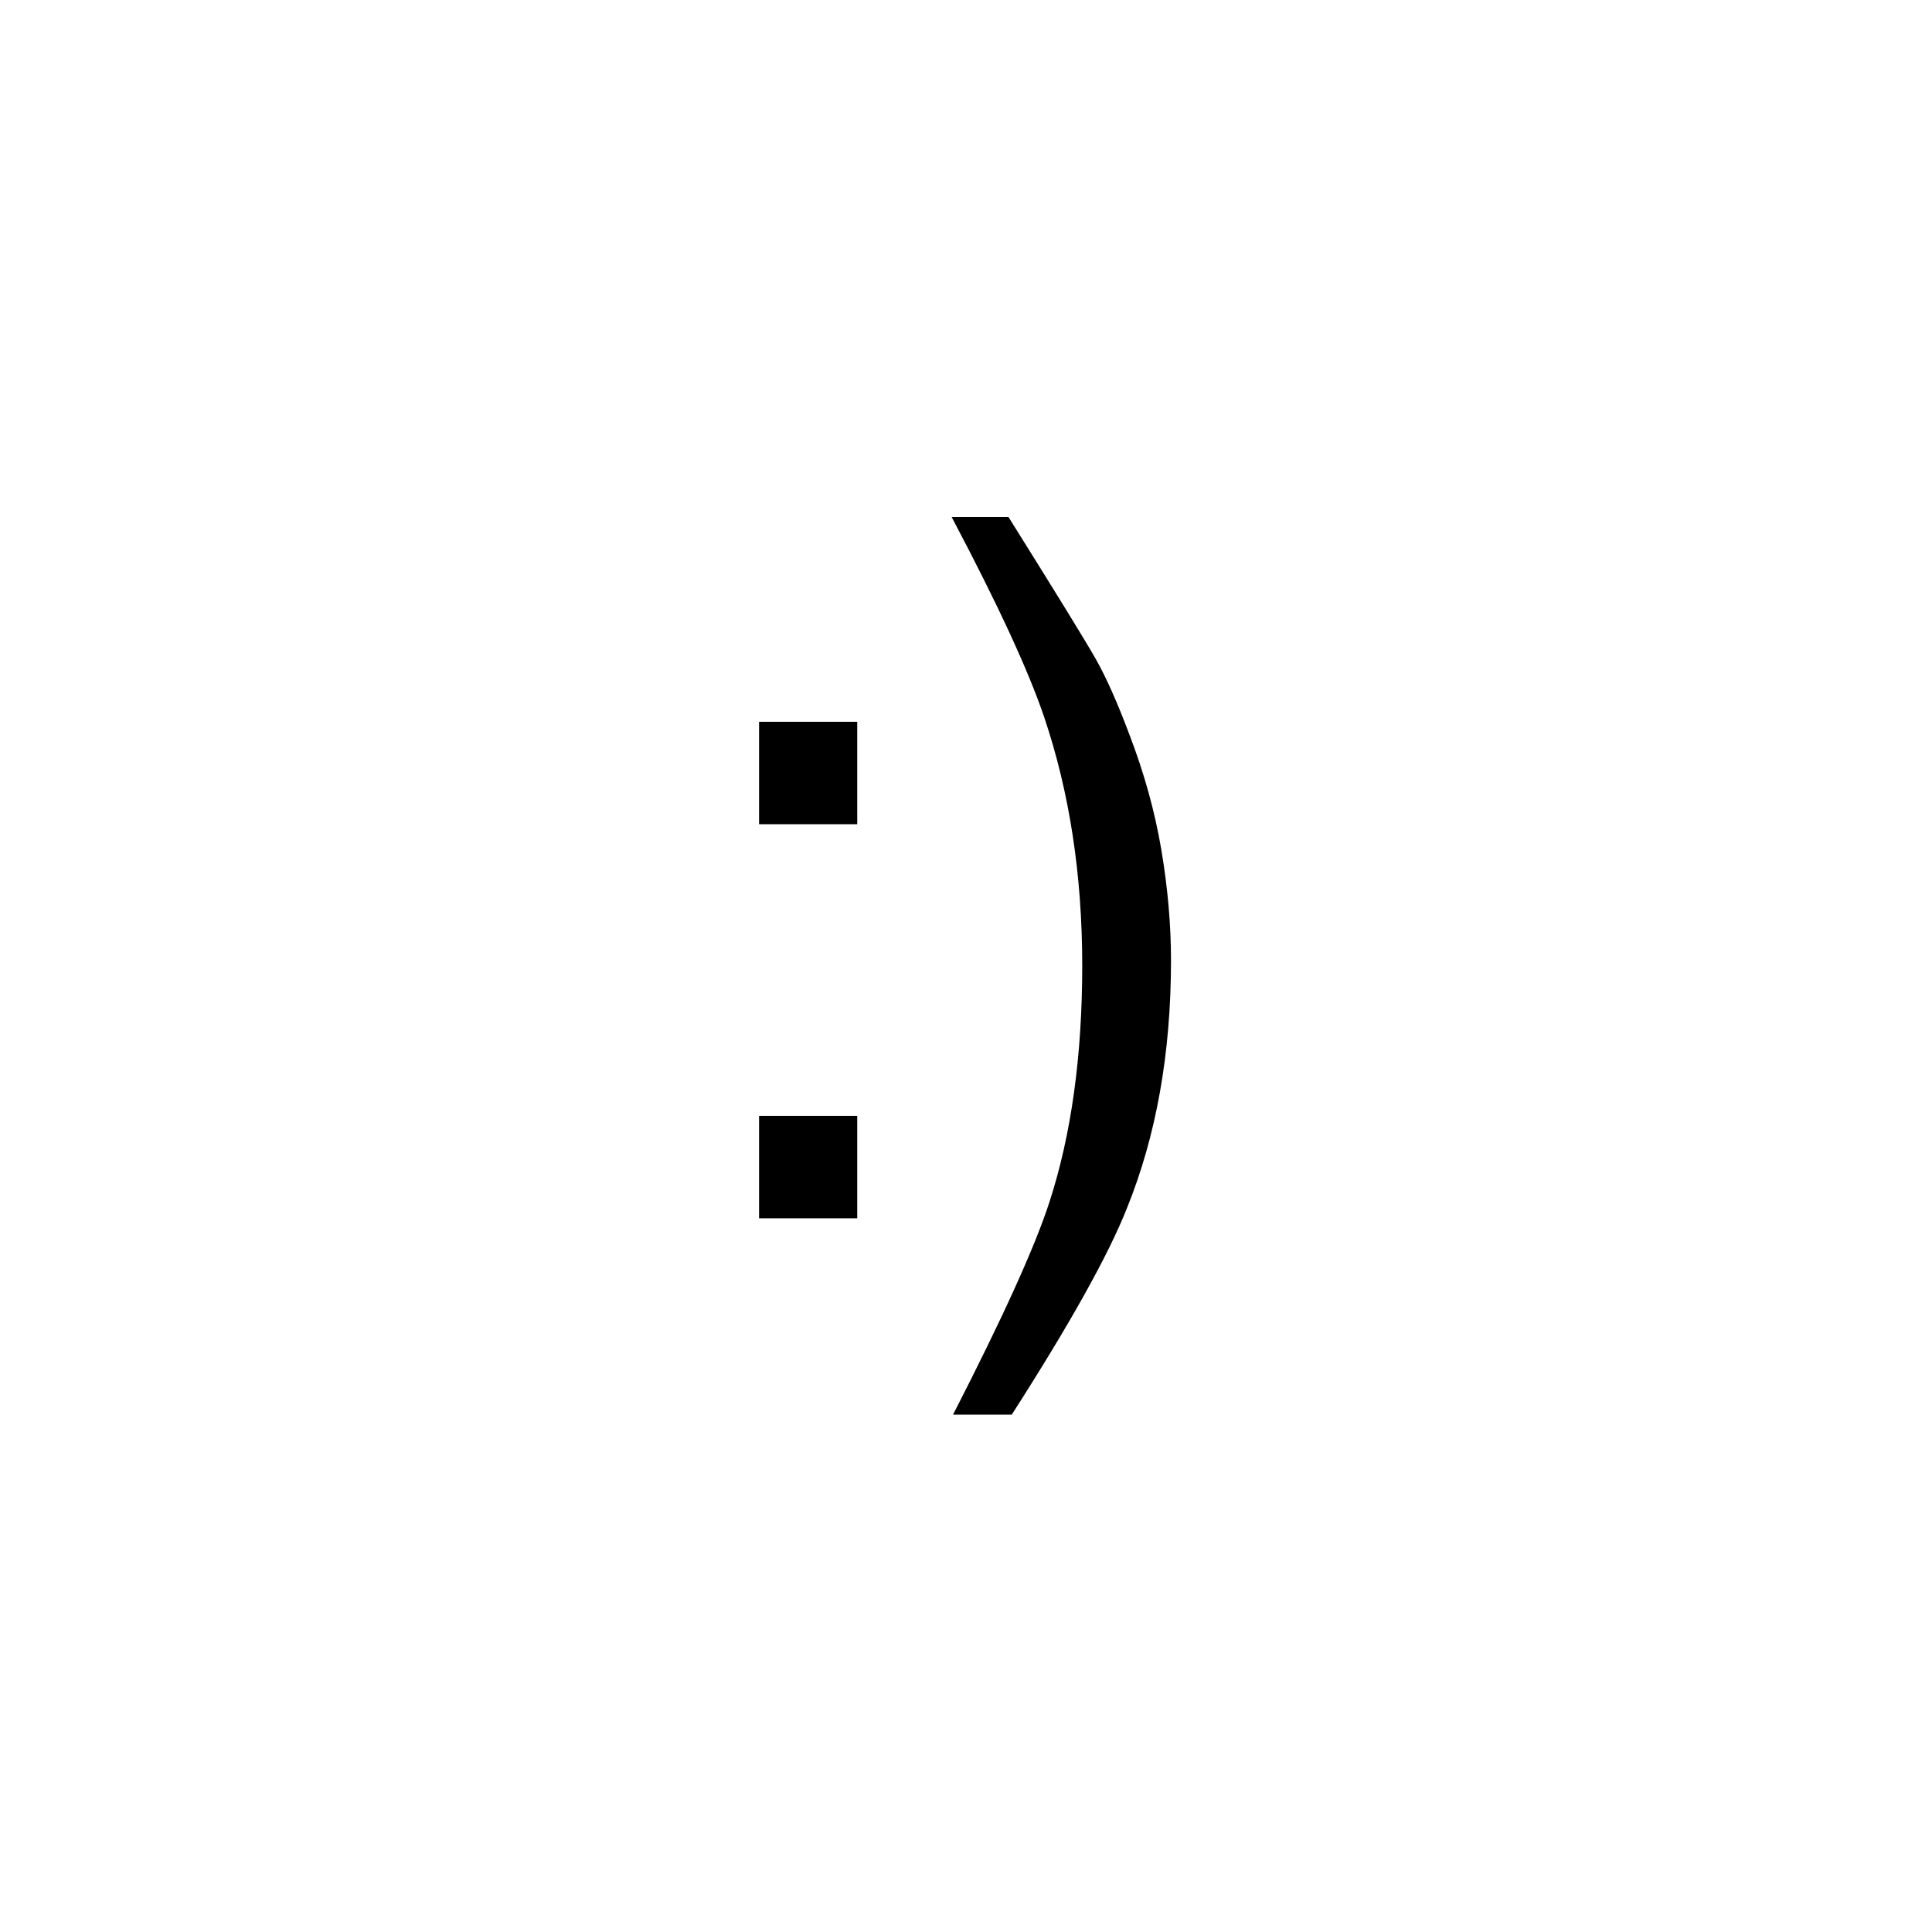
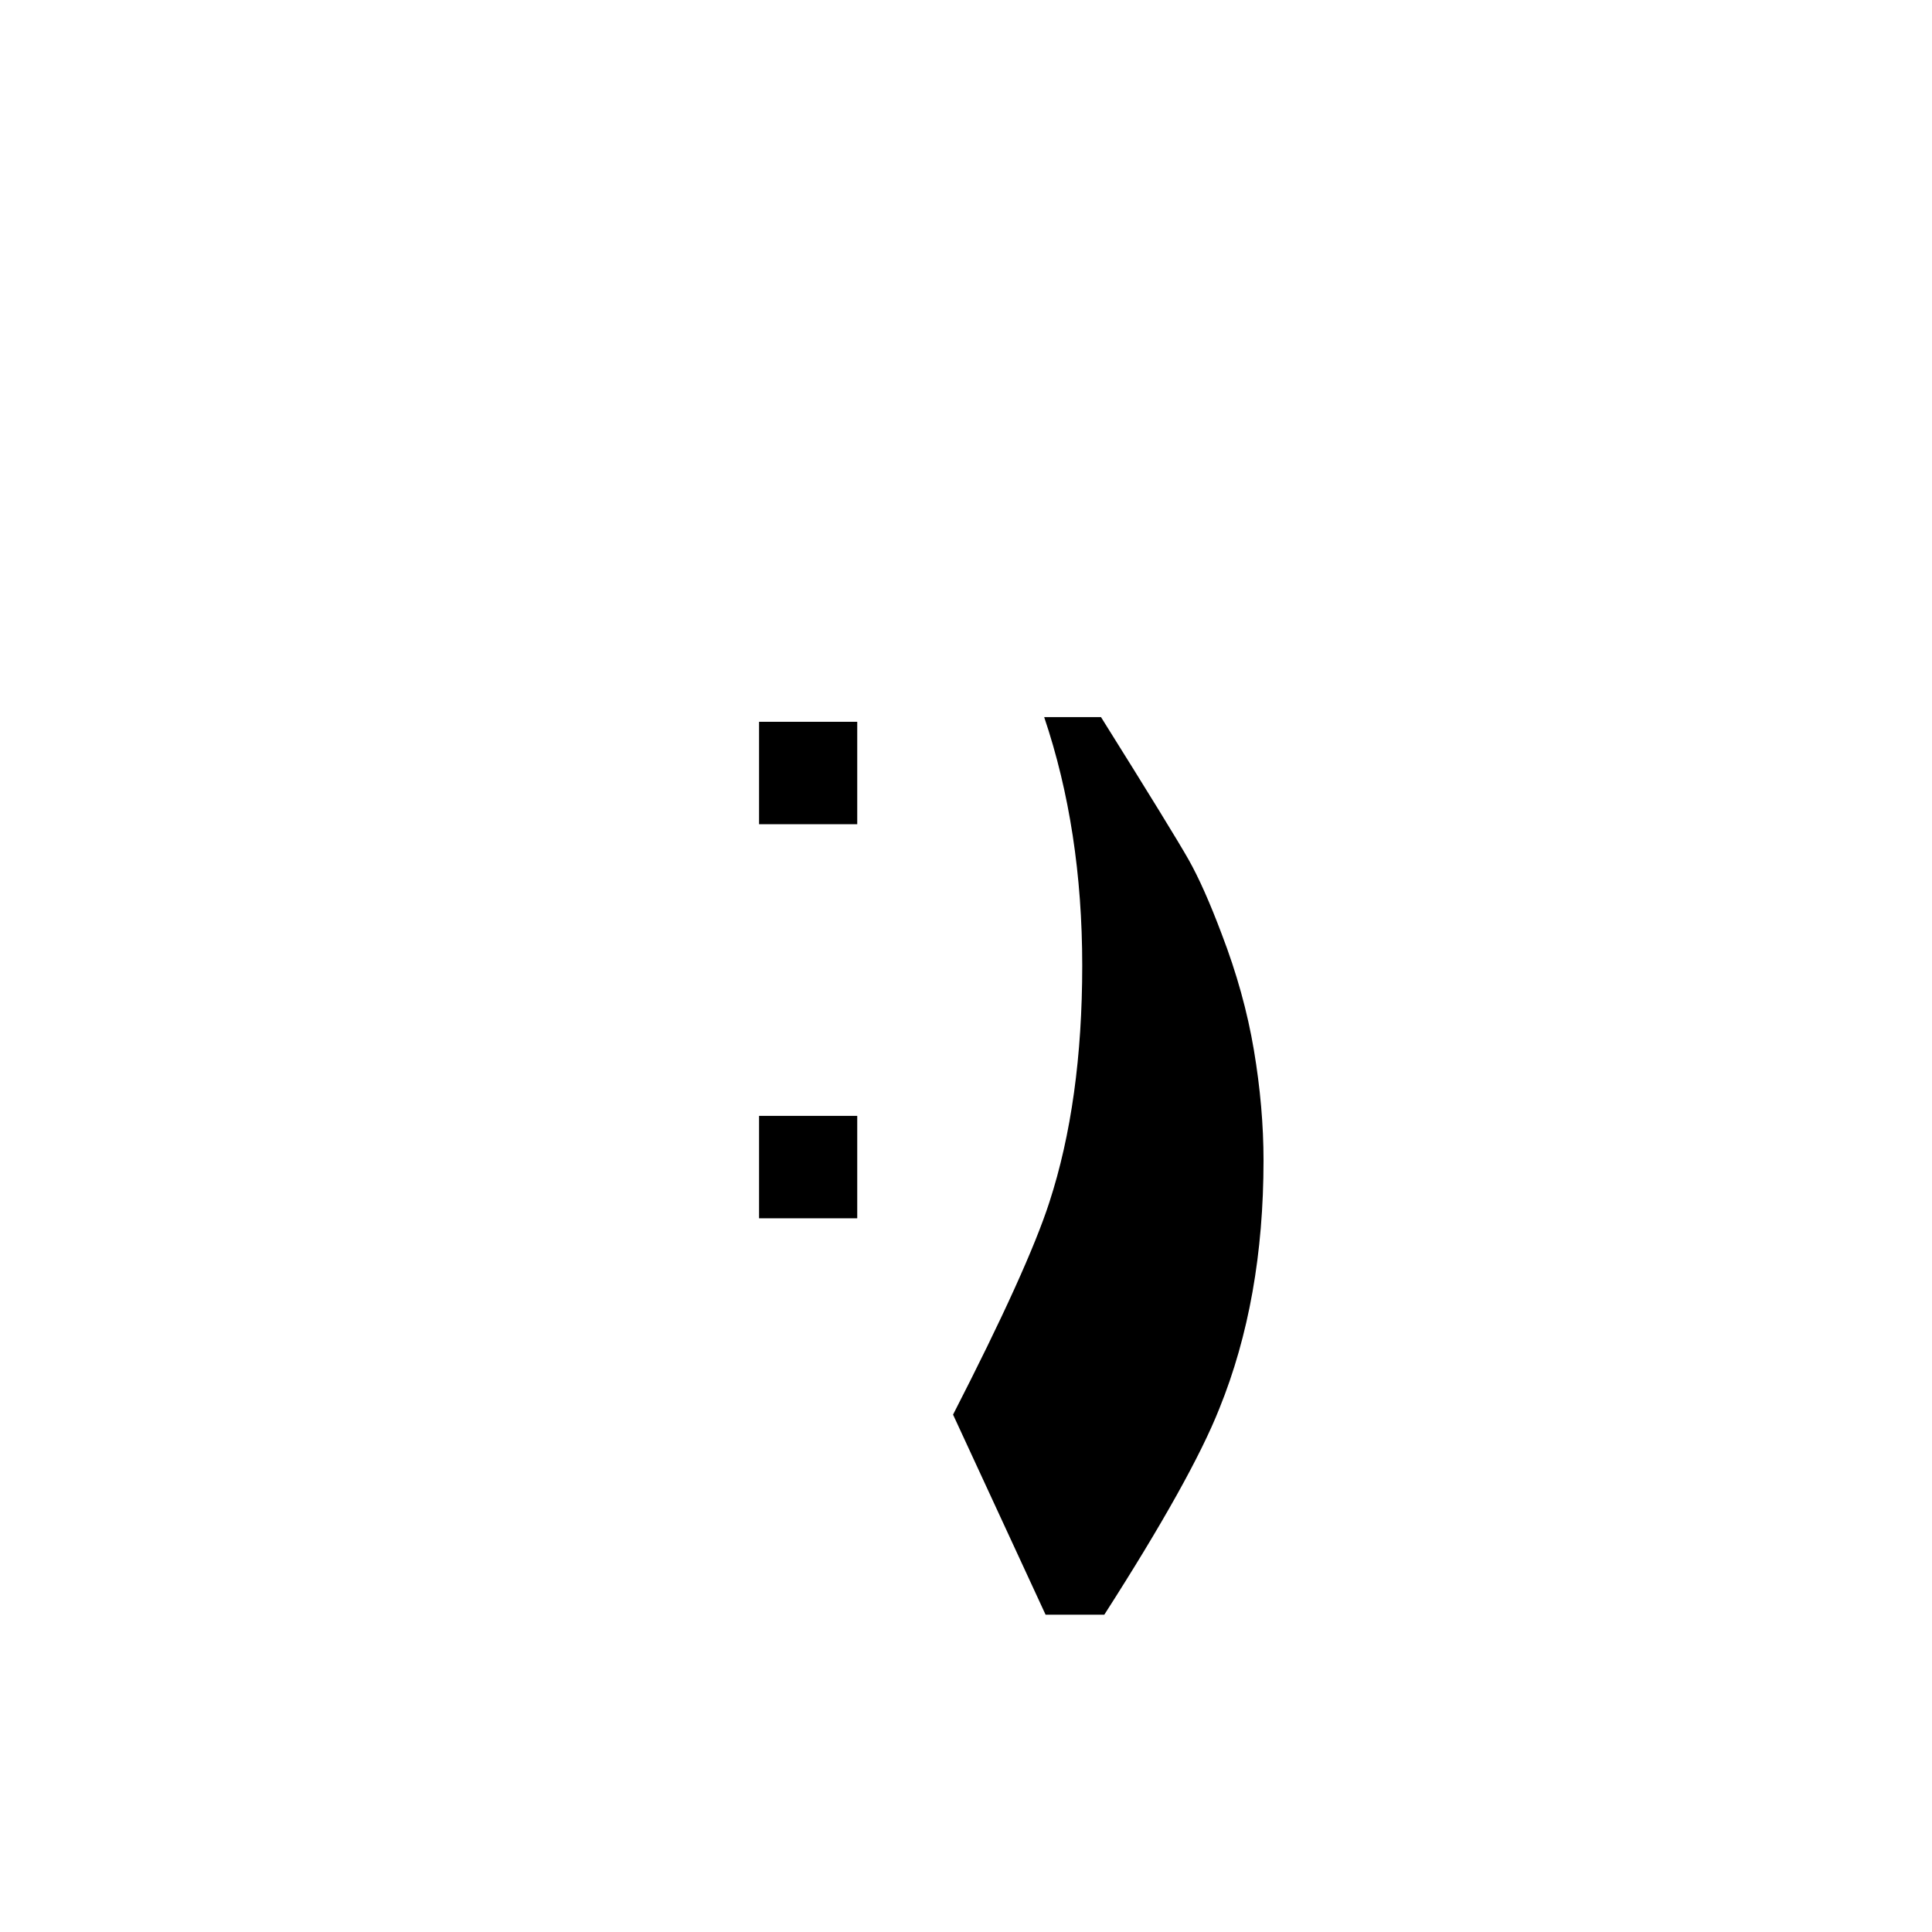
<svg xmlns="http://www.w3.org/2000/svg" width="500" height="500" viewBox="0 0 500 500">
  <g transform="translate(196.445,133.803)translate(53.304,116.151)rotate(0)translate(-53.304,-116.151) scale(2.323,2.323)" opacity="1">
    <defs class="defs" />
-     <path transform="translate(0,0)" d="M0,34.223v-11.408h10.937v11.408zM0,78.126v-11.407h10.937v11.407zM21.612,100c5.547,-10.815 9.123,-18.699 10.727,-23.653c2.442,-7.5 3.664,-16.291 3.664,-26.373c0,-10.082 -1.413,-19.309 -4.24,-27.682c-1.744,-5.163 -5.18,-12.593 -10.308,-22.292h6.331c5.374,8.583 8.626,13.876 9.76,15.882c1.134,2.006 2.363,4.771 3.689,8.293c1.674,4.361 2.87,8.669 3.585,12.925c0.715,4.256 1.072,8.355 1.072,12.297c0,10.327 -1.639,19.536 -4.919,27.629c-2.059,5.198 -6.332,12.855 -12.82,22.973h-6.541z" fill="#000000" class="fill c1" />
+     <path transform="translate(0,0)" d="M0,34.223v-11.408h10.937v11.408zM0,78.126v-11.407h10.937v11.407zM21.612,100c5.547,-10.815 9.123,-18.699 10.727,-23.653c2.442,-7.5 3.664,-16.291 3.664,-26.373c0,-10.082 -1.413,-19.309 -4.24,-27.682h6.331c5.374,8.583 8.626,13.876 9.76,15.882c1.134,2.006 2.363,4.771 3.689,8.293c1.674,4.361 2.87,8.669 3.585,12.925c0.715,4.256 1.072,8.355 1.072,12.297c0,10.327 -1.639,19.536 -4.919,27.629c-2.059,5.198 -6.332,12.855 -12.82,22.973h-6.541z" fill="#000000" class="fill c1" />
  </g>
</svg>